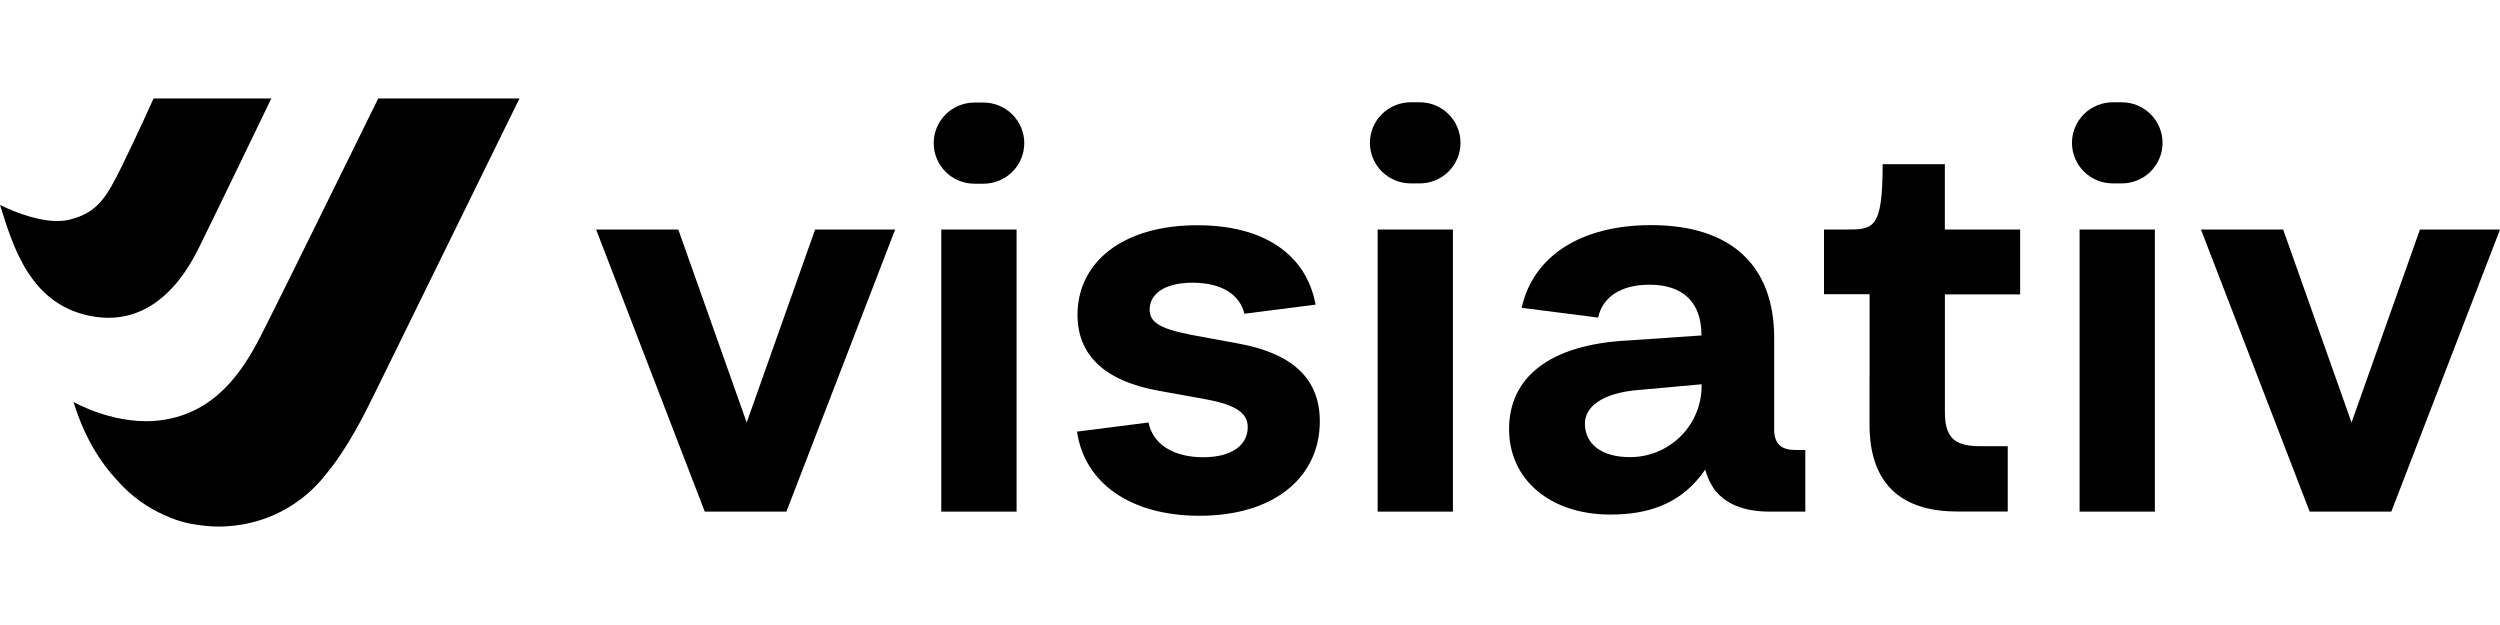
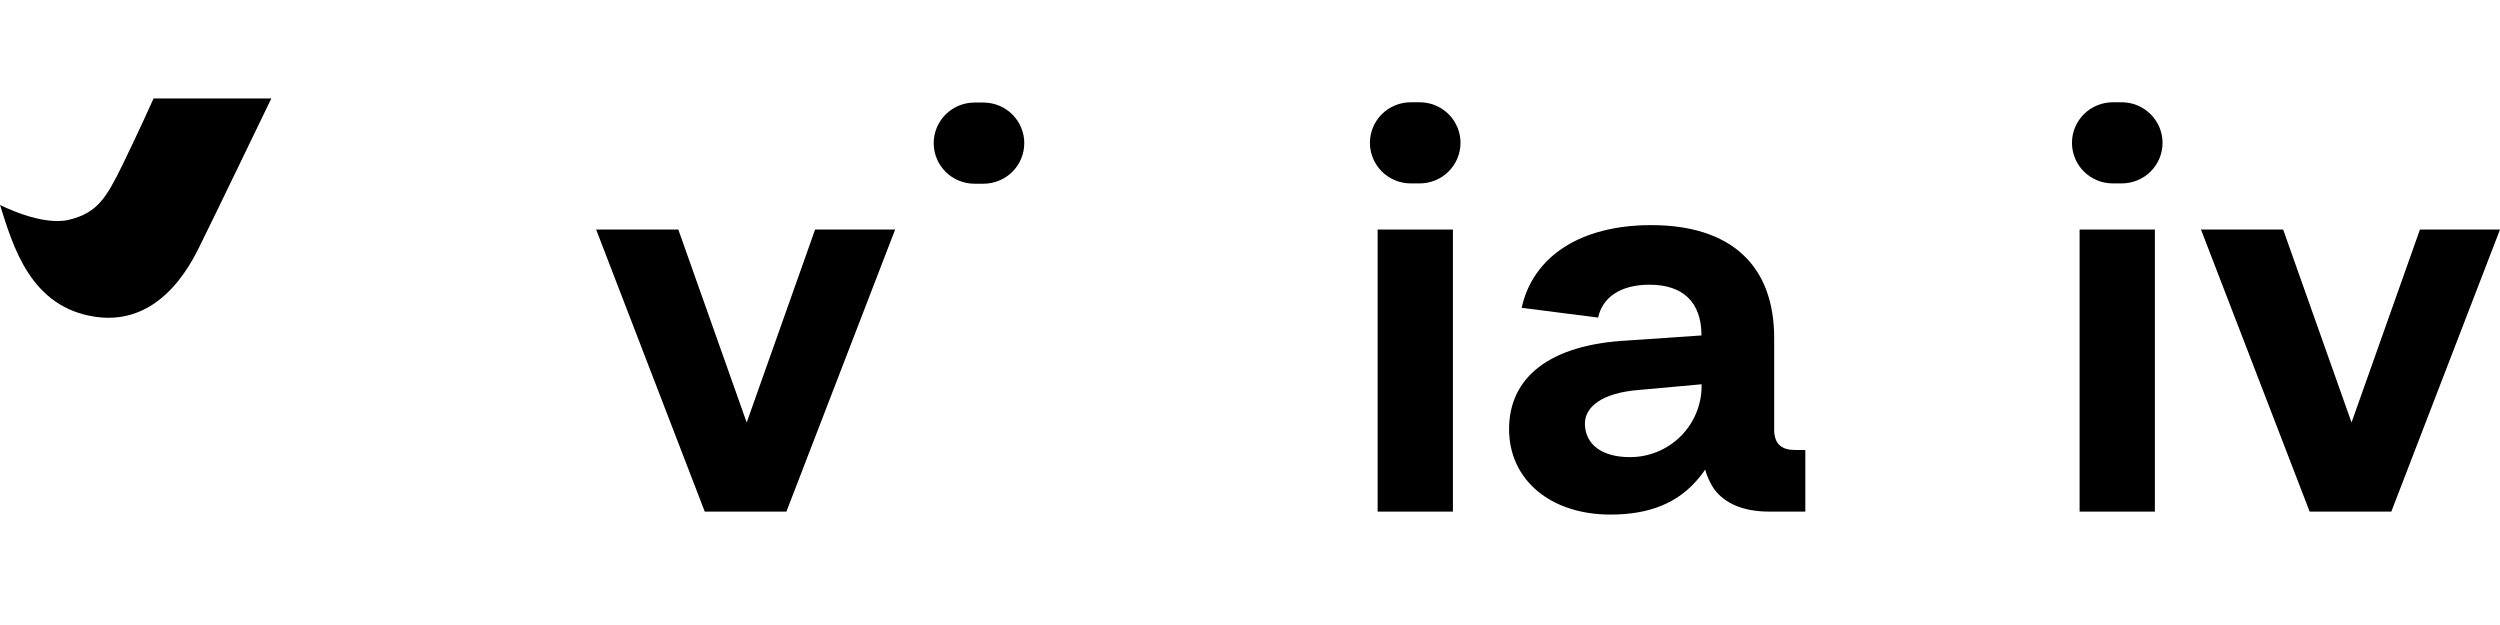
<svg xmlns="http://www.w3.org/2000/svg" width="100" height="25" viewBox="0 0 146 25" fill="none">
  <path d="M11.822 8.297C12.214 7.526 15.845 0 15.845 0H8.968C8.968 0 8.099 1.946 7.148 3.891C6.196 5.837 5.668 6.678 4.05 7.081C2.432 7.483 0 6.216 0 6.216C0.761 8.621 1.767 12.211 5.599 12.756C9.66 13.329 11.431 9.067 11.822 8.297Z" fill="black" />
-   <path d="M30.338 0H22.088C22.088 0 16.222 11.939 15.193 13.939C14.072 16.108 12.503 18.325 9.512 18.776C6.813 19.184 4.294 17.722 4.294 17.722C4.904 19.726 5.829 21.221 6.855 22.317C7.637 23.208 8.611 23.912 9.705 24.377C10.311 24.653 10.957 24.834 11.619 24.913C13.015 25.122 14.443 24.954 15.752 24.426C17.062 23.899 18.204 23.031 19.061 21.914C20.318 20.397 21.263 18.491 21.982 17.02L30.338 0Z" fill="black" />
  <path d="M47.602 7.655H52.277L45.926 24.128H41.158L34.814 7.655H39.613L43.607 18.924L47.602 7.655Z" fill="black" />
-   <path d="M54.971 24.128V7.655H59.368V24.128H54.971Z" fill="black" />
  <path d="M80.454 24.128V7.655H84.85V24.128H80.454Z" fill="black" />
-   <path d="M113.582 11.442V18.216C113.582 18.422 113.589 18.621 113.605 18.809C113.739 19.921 114.315 20.308 115.648 20.308H117.252V24.123H114.316C111.247 24.123 109.537 22.724 109.228 19.971C109.198 19.654 109.185 19.332 109.185 19.009V11.433H106.522V7.655H107.765C109.409 7.655 109.946 7.663 109.946 3.84H110.401H113.579V7.655H117.977V11.442H113.582Z" fill="black" />
  <path d="M121.448 24.128V7.655H125.844V24.128H121.448Z" fill="black" />
  <path d="M141.325 7.655H146L139.653 24.128H134.884L128.537 7.655H133.336L137.33 18.924L141.325 7.655Z" fill="black" />
  <path d="M57.436 0.239H56.91C56.278 0.239 55.672 0.489 55.225 0.933C54.779 1.378 54.528 1.98 54.528 2.608C54.527 3.236 54.777 3.838 55.223 4.283C55.668 4.727 56.273 4.978 56.904 4.979H57.436C58.067 4.979 58.673 4.73 59.12 4.285C59.566 3.841 59.817 3.239 59.817 2.611C59.818 2.299 59.756 1.991 59.637 1.703C59.517 1.416 59.342 1.154 59.121 0.934C58.9 0.714 58.637 0.539 58.348 0.42C58.059 0.3 57.749 0.239 57.436 0.239Z" fill="black" />
  <path d="M82.911 0.223H82.386C82.073 0.223 81.763 0.284 81.474 0.403C81.185 0.522 80.922 0.696 80.701 0.916C80.479 1.136 80.304 1.397 80.184 1.685C80.064 1.972 80.003 2.28 80.003 2.591C80.003 3.22 80.254 3.822 80.701 4.267C81.147 4.711 81.754 4.961 82.386 4.961H82.911C83.543 4.961 84.149 4.711 84.596 4.267C85.043 3.822 85.294 3.22 85.294 2.591C85.294 2.28 85.232 1.972 85.112 1.685C84.992 1.397 84.817 1.136 84.596 0.916C84.374 0.696 84.112 0.522 83.823 0.403C83.533 0.284 83.224 0.223 82.911 0.223Z" fill="black" />
  <path d="M123.911 0.223H123.385C122.753 0.223 122.147 0.473 121.7 0.918C121.254 1.362 121.003 1.964 121.003 2.593C121.003 3.221 121.254 3.823 121.7 4.268C122.147 4.712 122.753 4.961 123.385 4.961H123.911C124.542 4.961 125.148 4.712 125.595 4.268C126.042 3.823 126.293 3.221 126.293 2.593C126.293 1.964 126.042 1.362 125.595 0.918C125.148 0.473 124.543 0.223 123.911 0.223Z" fill="black" />
-   <path d="M72.279 14.305L69.585 13.808C67.666 13.438 67.139 13.038 67.139 12.33C67.139 11.437 67.975 10.76 69.647 10.76C71.376 10.76 72.411 11.478 72.674 12.572L76.83 12.041C76.289 9.098 73.799 7.404 69.925 7.404C65.528 7.404 62.927 9.59 62.927 12.636C62.927 14.914 64.413 16.485 67.665 17.07L70.389 17.563C72.278 17.902 72.867 18.425 72.867 19.198C72.867 20.244 71.937 20.953 70.266 20.953C68.494 20.953 67.317 20.169 67.076 18.923L62.898 19.457C63.336 22.462 66.027 24.371 70.049 24.371C74.445 24.371 77.077 22.092 77.077 18.859C77.078 16.399 75.53 14.89 72.279 14.305Z" fill="black" />
  <path d="M104.843 20.529C104.048 20.529 103.669 20.192 103.612 19.471V13.988C103.612 9.737 101.074 7.397 96.429 7.397C92.274 7.397 89.523 9.243 88.865 12.226L93.33 12.797C93.585 11.607 94.645 10.877 96.331 10.877C98.282 10.877 99.366 11.894 99.366 13.833V13.84L95.051 14.135C90.487 14.373 88.13 16.295 88.13 19.312C88.13 22.268 90.541 24.301 94.049 24.301C96.267 24.301 98.008 23.668 99.261 22.105C99.287 22.073 99.312 22.041 99.338 22.009C99.38 21.953 99.421 21.9 99.463 21.842C99.504 21.784 99.524 21.754 99.554 21.709C99.564 21.695 99.573 21.682 99.582 21.666C99.583 21.671 99.583 21.675 99.582 21.68C99.693 22.073 99.864 22.448 100.09 22.79C100.734 23.677 101.843 24.127 103.325 24.127H105.431V20.53L104.843 20.529ZM95.19 20.946C93.546 20.946 92.593 20.207 92.559 19.036C92.53 18.042 93.507 17.19 95.756 17.019L99.373 16.692V16.795C99.373 17.341 99.264 17.881 99.054 18.385C98.843 18.889 98.535 19.347 98.147 19.733C97.758 20.118 97.297 20.424 96.79 20.632C96.282 20.84 95.739 20.947 95.19 20.946Z" fill="black" />
-   <path d="M109.229 19.98C109.193 19.661 109.176 19.34 109.177 19.019V16.266H109.186V19.017C109.186 19.341 109.199 19.663 109.229 19.98Z" fill="black" />
</svg>